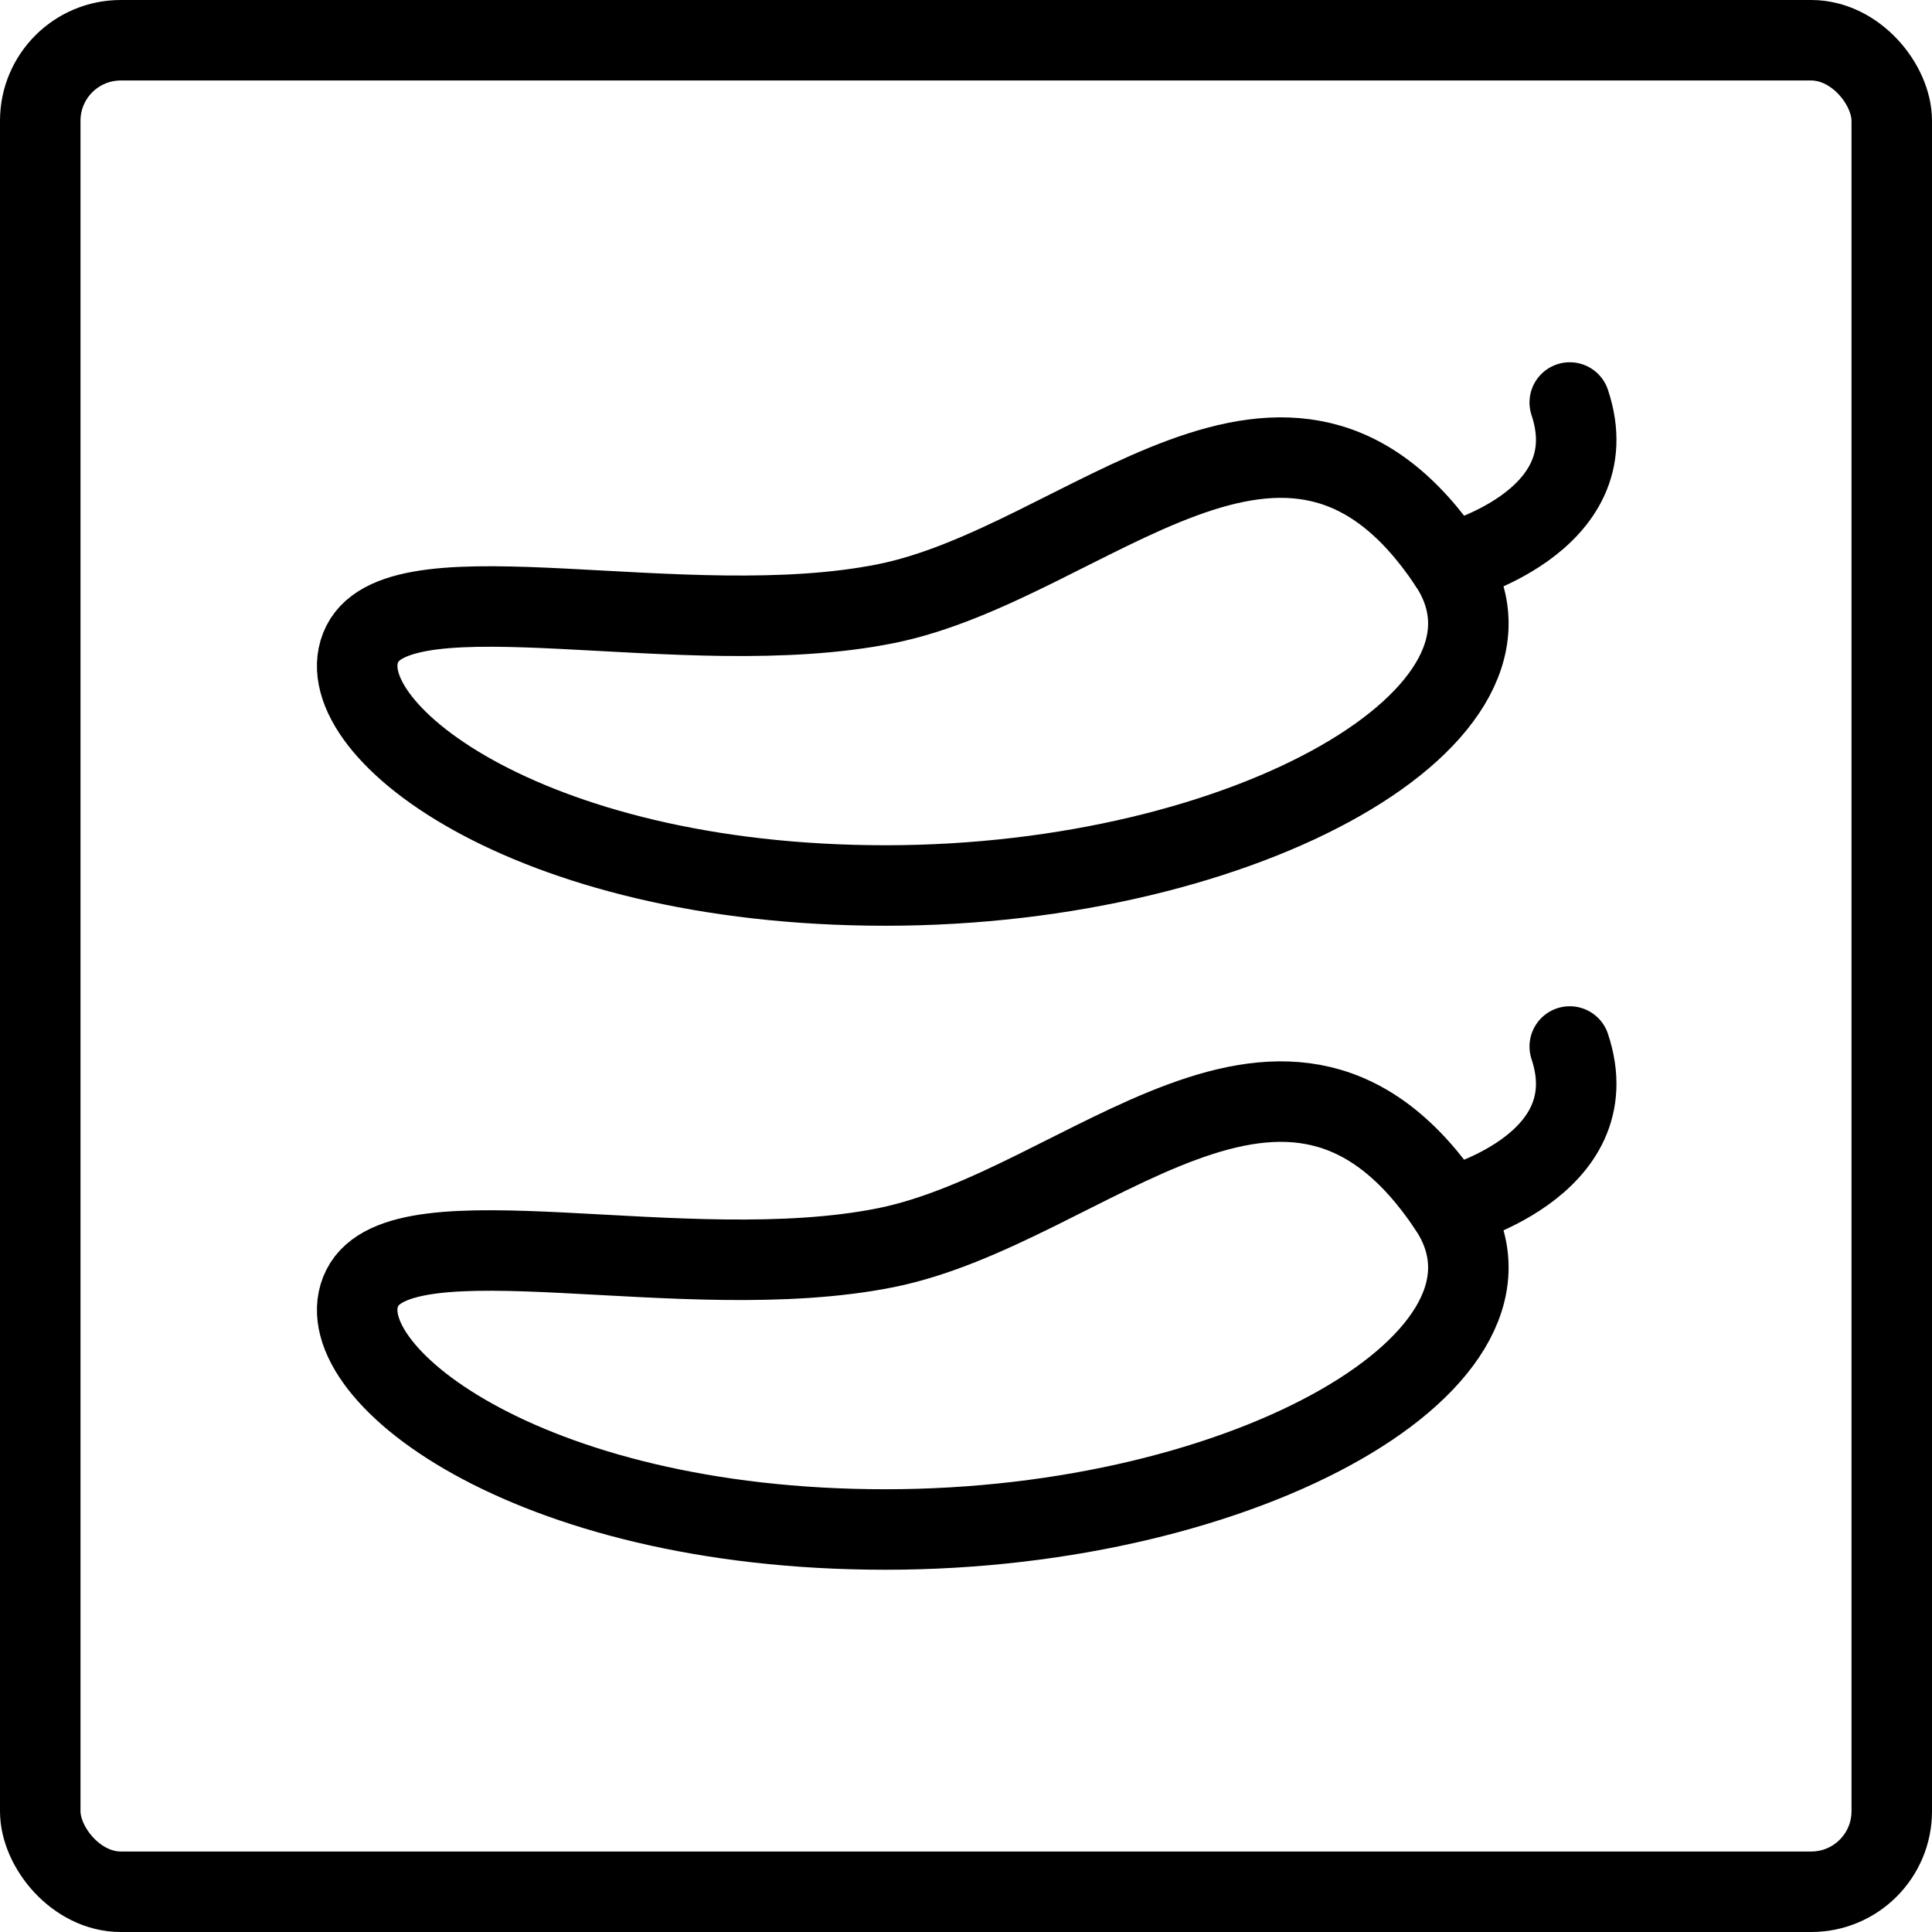
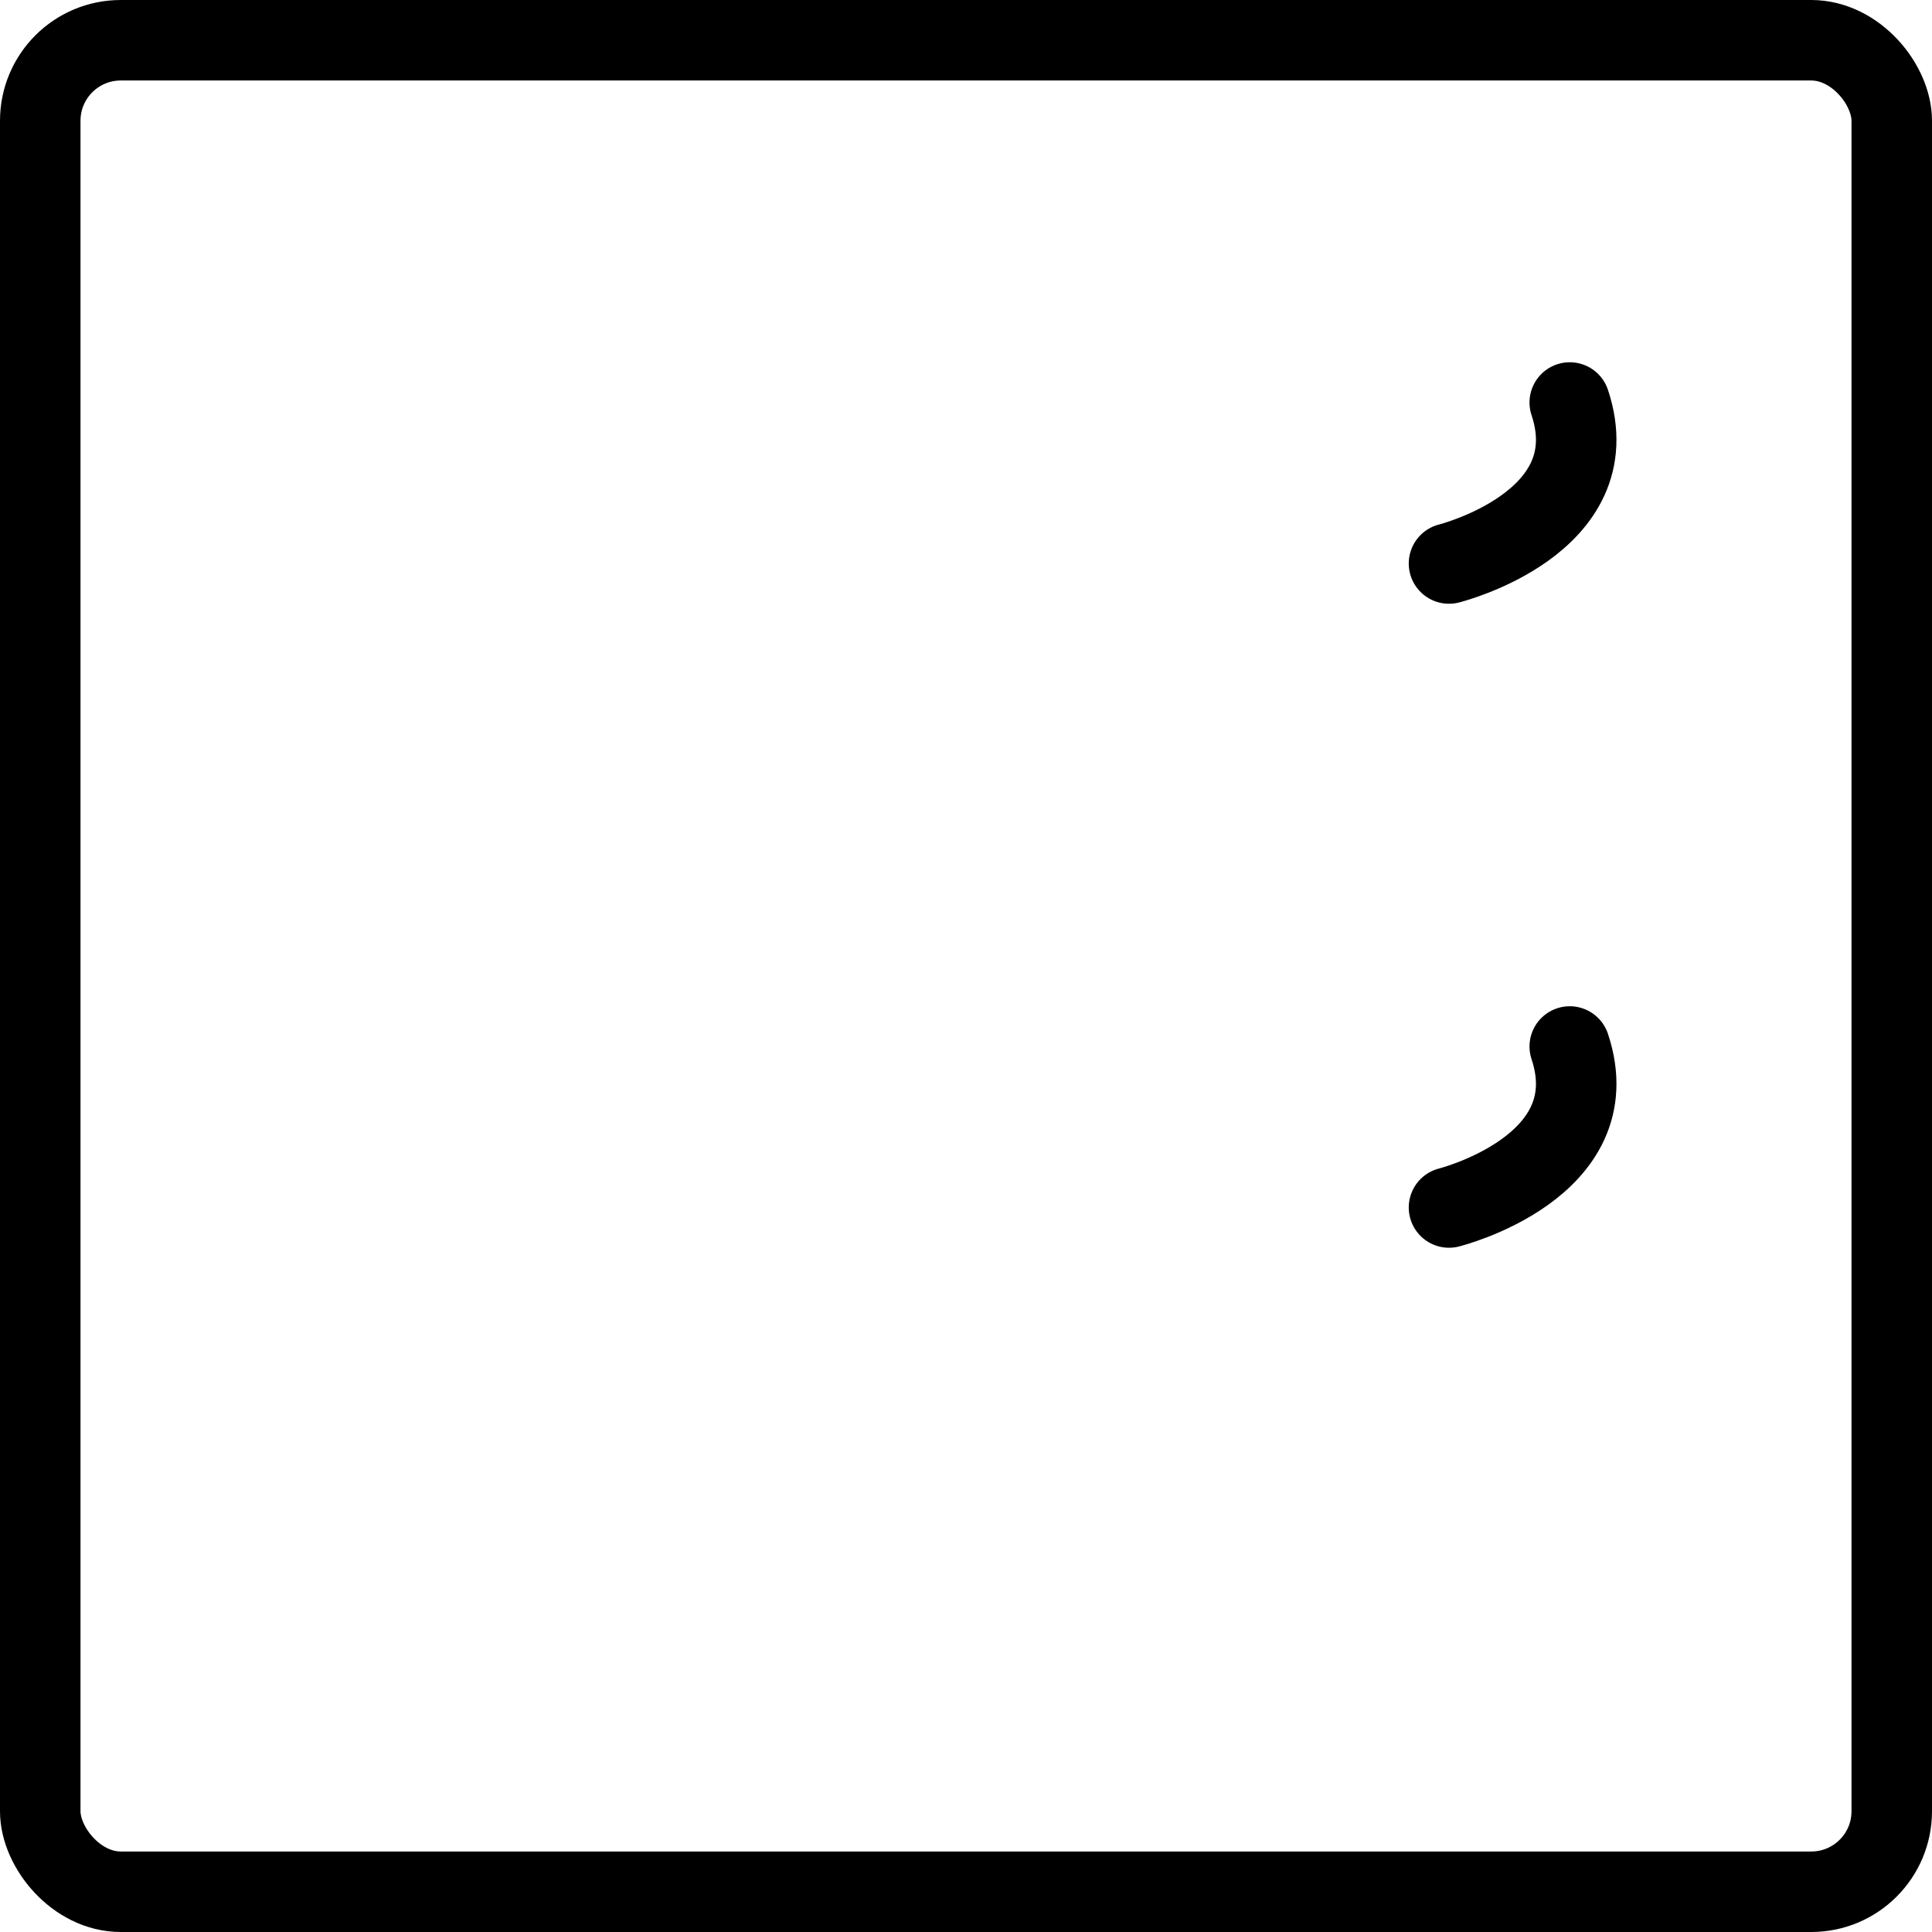
<svg xmlns="http://www.w3.org/2000/svg" viewBox="0 0 24 24">
  <g transform="matrix(1,0,0,1,0,0)">
    <defs>
      <style>.a{fill:none;stroke:#000000;stroke-linecap:round;stroke-linejoin:round;}</style>
    </defs>
-     <path class="a" d="M18,7c1.24,1.861-2.5,4-7,4S4,9,4.5,8s4,0,6.5-.5S16,4,18,7Z" />
    <path class="a" d="M18,7s2-.5,1.5-2" />
-     <path class="a" d="M18,15c1.24,1.861-2.5,4-7,4s-7-2-6.5-3,4,0,6.5-.5S16,12,18,15Z" />
    <path class="a" d="M18,15s2-.5,1.5-2" />
    <rect class="a" x="0.5" y="0.5" width="23" height="23" rx="1" />
  </g>
</svg>